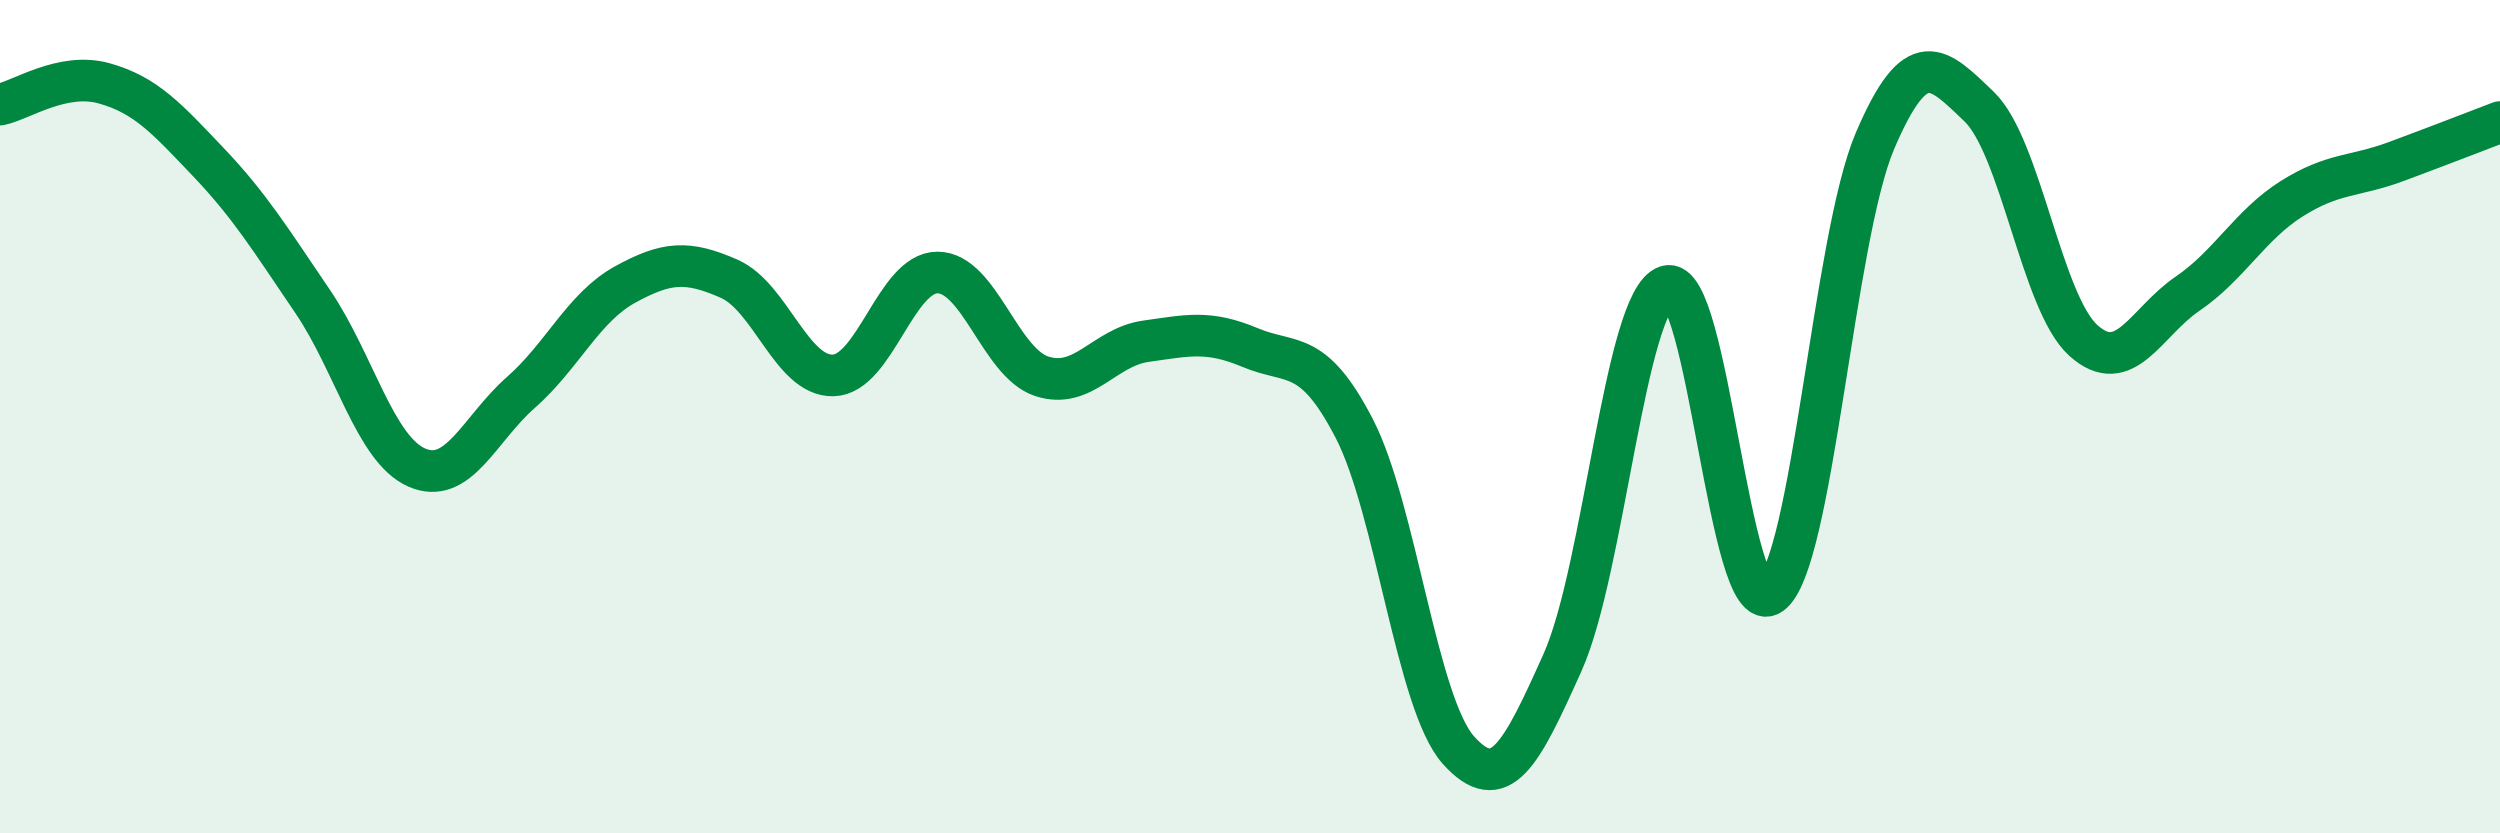
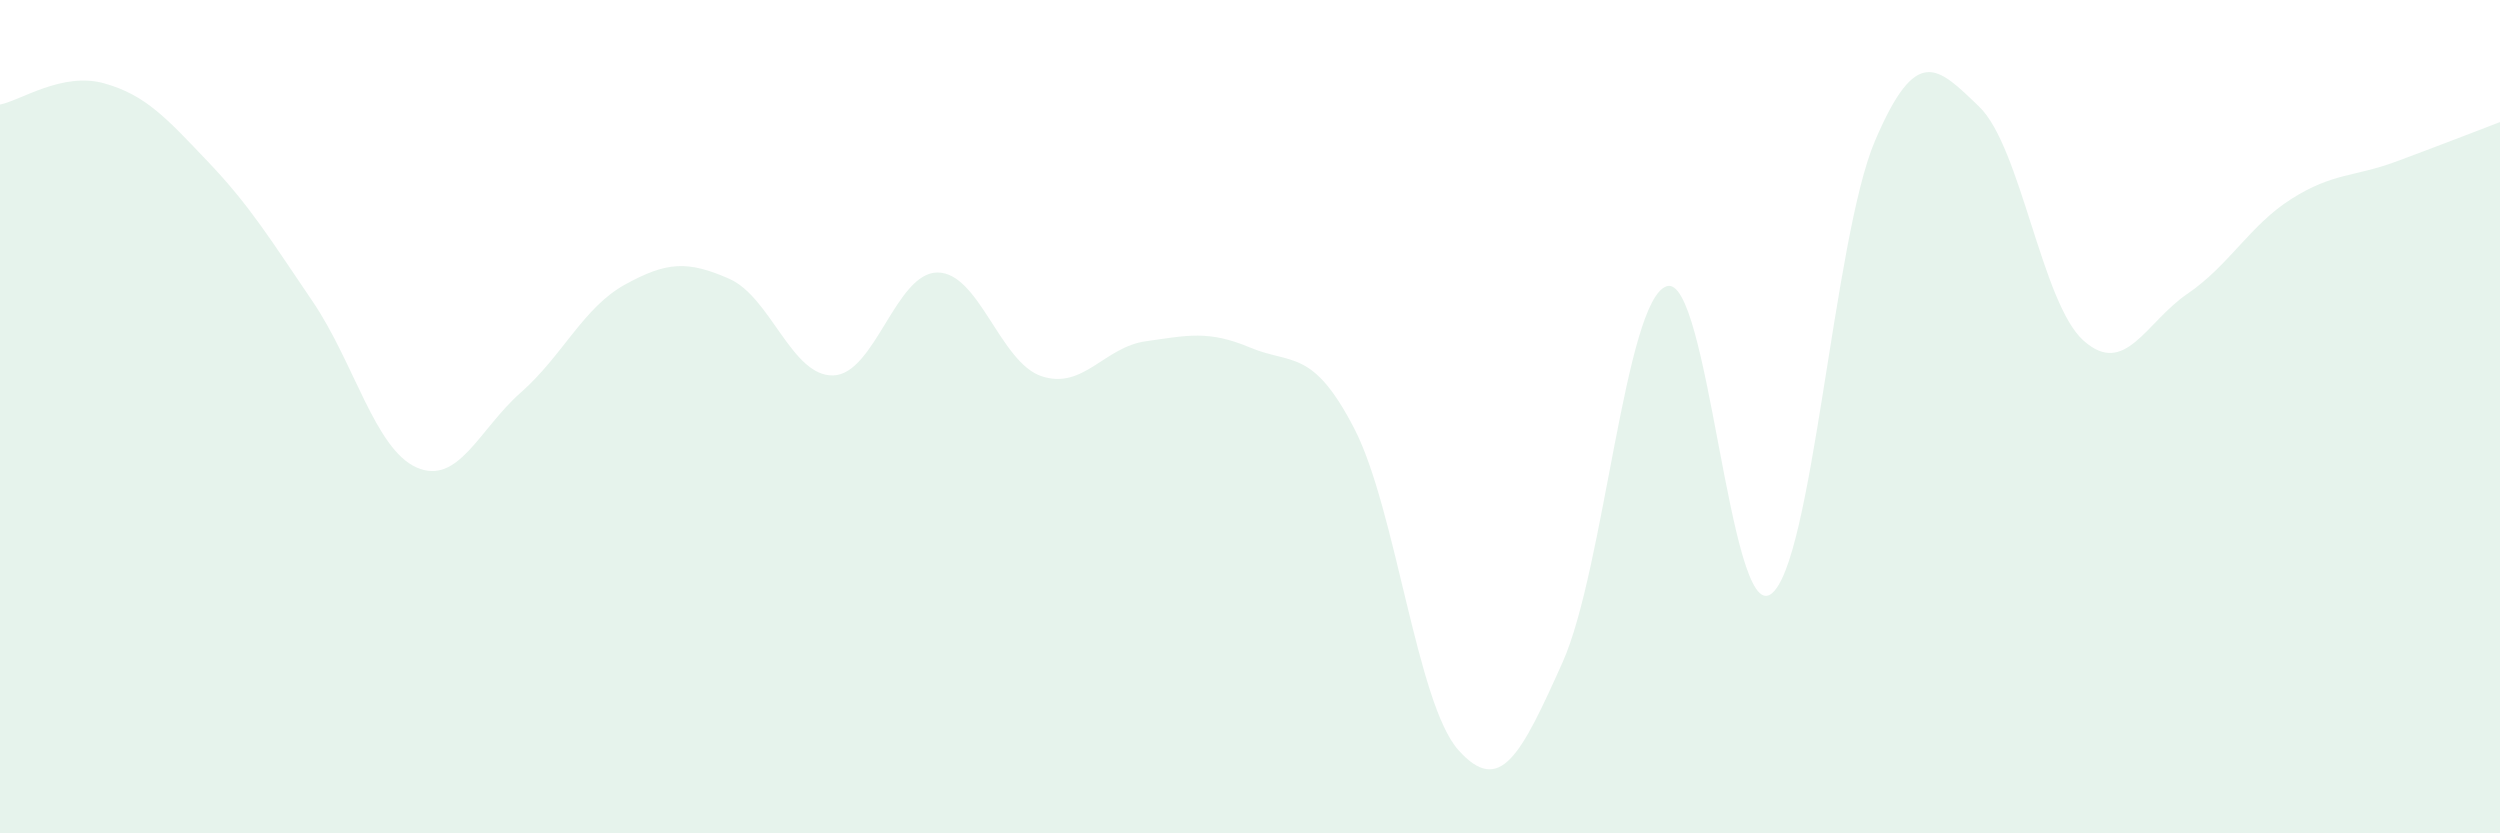
<svg xmlns="http://www.w3.org/2000/svg" width="60" height="20" viewBox="0 0 60 20">
  <path d="M 0,2.51 C 0.5,2.41 1.5,1.72 2.5,2 C 3.5,2.28 4,2.84 5,3.89 C 6,4.94 6.5,5.76 7.5,7.23 C 8.5,8.7 9,10.78 10,11.22 C 11,11.66 11.5,10.3 12.5,9.42 C 13.5,8.54 14,7.38 15,6.83 C 16,6.28 16.5,6.25 17.5,6.69 C 18.5,7.13 19,9.04 20,9.01 C 21,8.98 21.5,6.54 22.5,6.54 C 23.5,6.54 24,8.7 25,9.03 C 26,9.36 26.5,8.33 27.5,8.19 C 28.5,8.05 29,7.92 30,8.34 C 31,8.76 31.5,8.35 32.5,10.28 C 33.5,12.21 34,16.88 35,18 C 36,19.12 36.5,18.13 37.5,15.9 C 38.5,13.67 39,7.2 40,6.87 C 41,6.54 41.5,14.96 42.5,14.26 C 43.5,13.56 44,5.72 45,3.38 C 46,1.04 46.5,1.6 47.5,2.56 C 48.5,3.52 49,7.27 50,8.17 C 51,9.07 51.5,7.73 52.5,7.05 C 53.5,6.37 54,5.4 55,4.77 C 56,4.14 56.5,4.25 57.5,3.88 C 58.5,3.51 59.5,3.12 60,2.93L60 20L0 20Z" fill="#008740" opacity="0.1" stroke-linecap="round" stroke-linejoin="round" />
-   <path d="M 0,2.51 C 0.5,2.41 1.5,1.72 2.5,2 C 3.5,2.28 4,2.84 5,3.89 C 6,4.94 6.5,5.76 7.5,7.23 C 8.5,8.7 9,10.78 10,11.22 C 11,11.66 11.5,10.3 12.5,9.42 C 13.5,8.54 14,7.38 15,6.83 C 16,6.28 16.5,6.25 17.5,6.69 C 18.5,7.13 19,9.04 20,9.01 C 21,8.98 21.5,6.54 22.5,6.54 C 23.5,6.54 24,8.7 25,9.03 C 26,9.36 26.5,8.33 27.5,8.19 C 28.5,8.05 29,7.92 30,8.34 C 31,8.76 31.5,8.35 32.5,10.28 C 33.5,12.21 34,16.88 35,18 C 36,19.12 36.5,18.13 37.5,15.9 C 38.5,13.67 39,7.2 40,6.87 C 41,6.54 41.5,14.96 42.5,14.26 C 43.5,13.56 44,5.72 45,3.38 C 46,1.04 46.5,1.6 47.5,2.56 C 48.5,3.52 49,7.27 50,8.17 C 51,9.07 51.5,7.73 52.5,7.05 C 53.5,6.37 54,5.4 55,4.77 C 56,4.14 56.5,4.25 57.5,3.88 C 58.5,3.51 59.5,3.12 60,2.93" stroke="#008740" stroke-width="1" fill="none" stroke-linecap="round" stroke-linejoin="round" />
</svg>